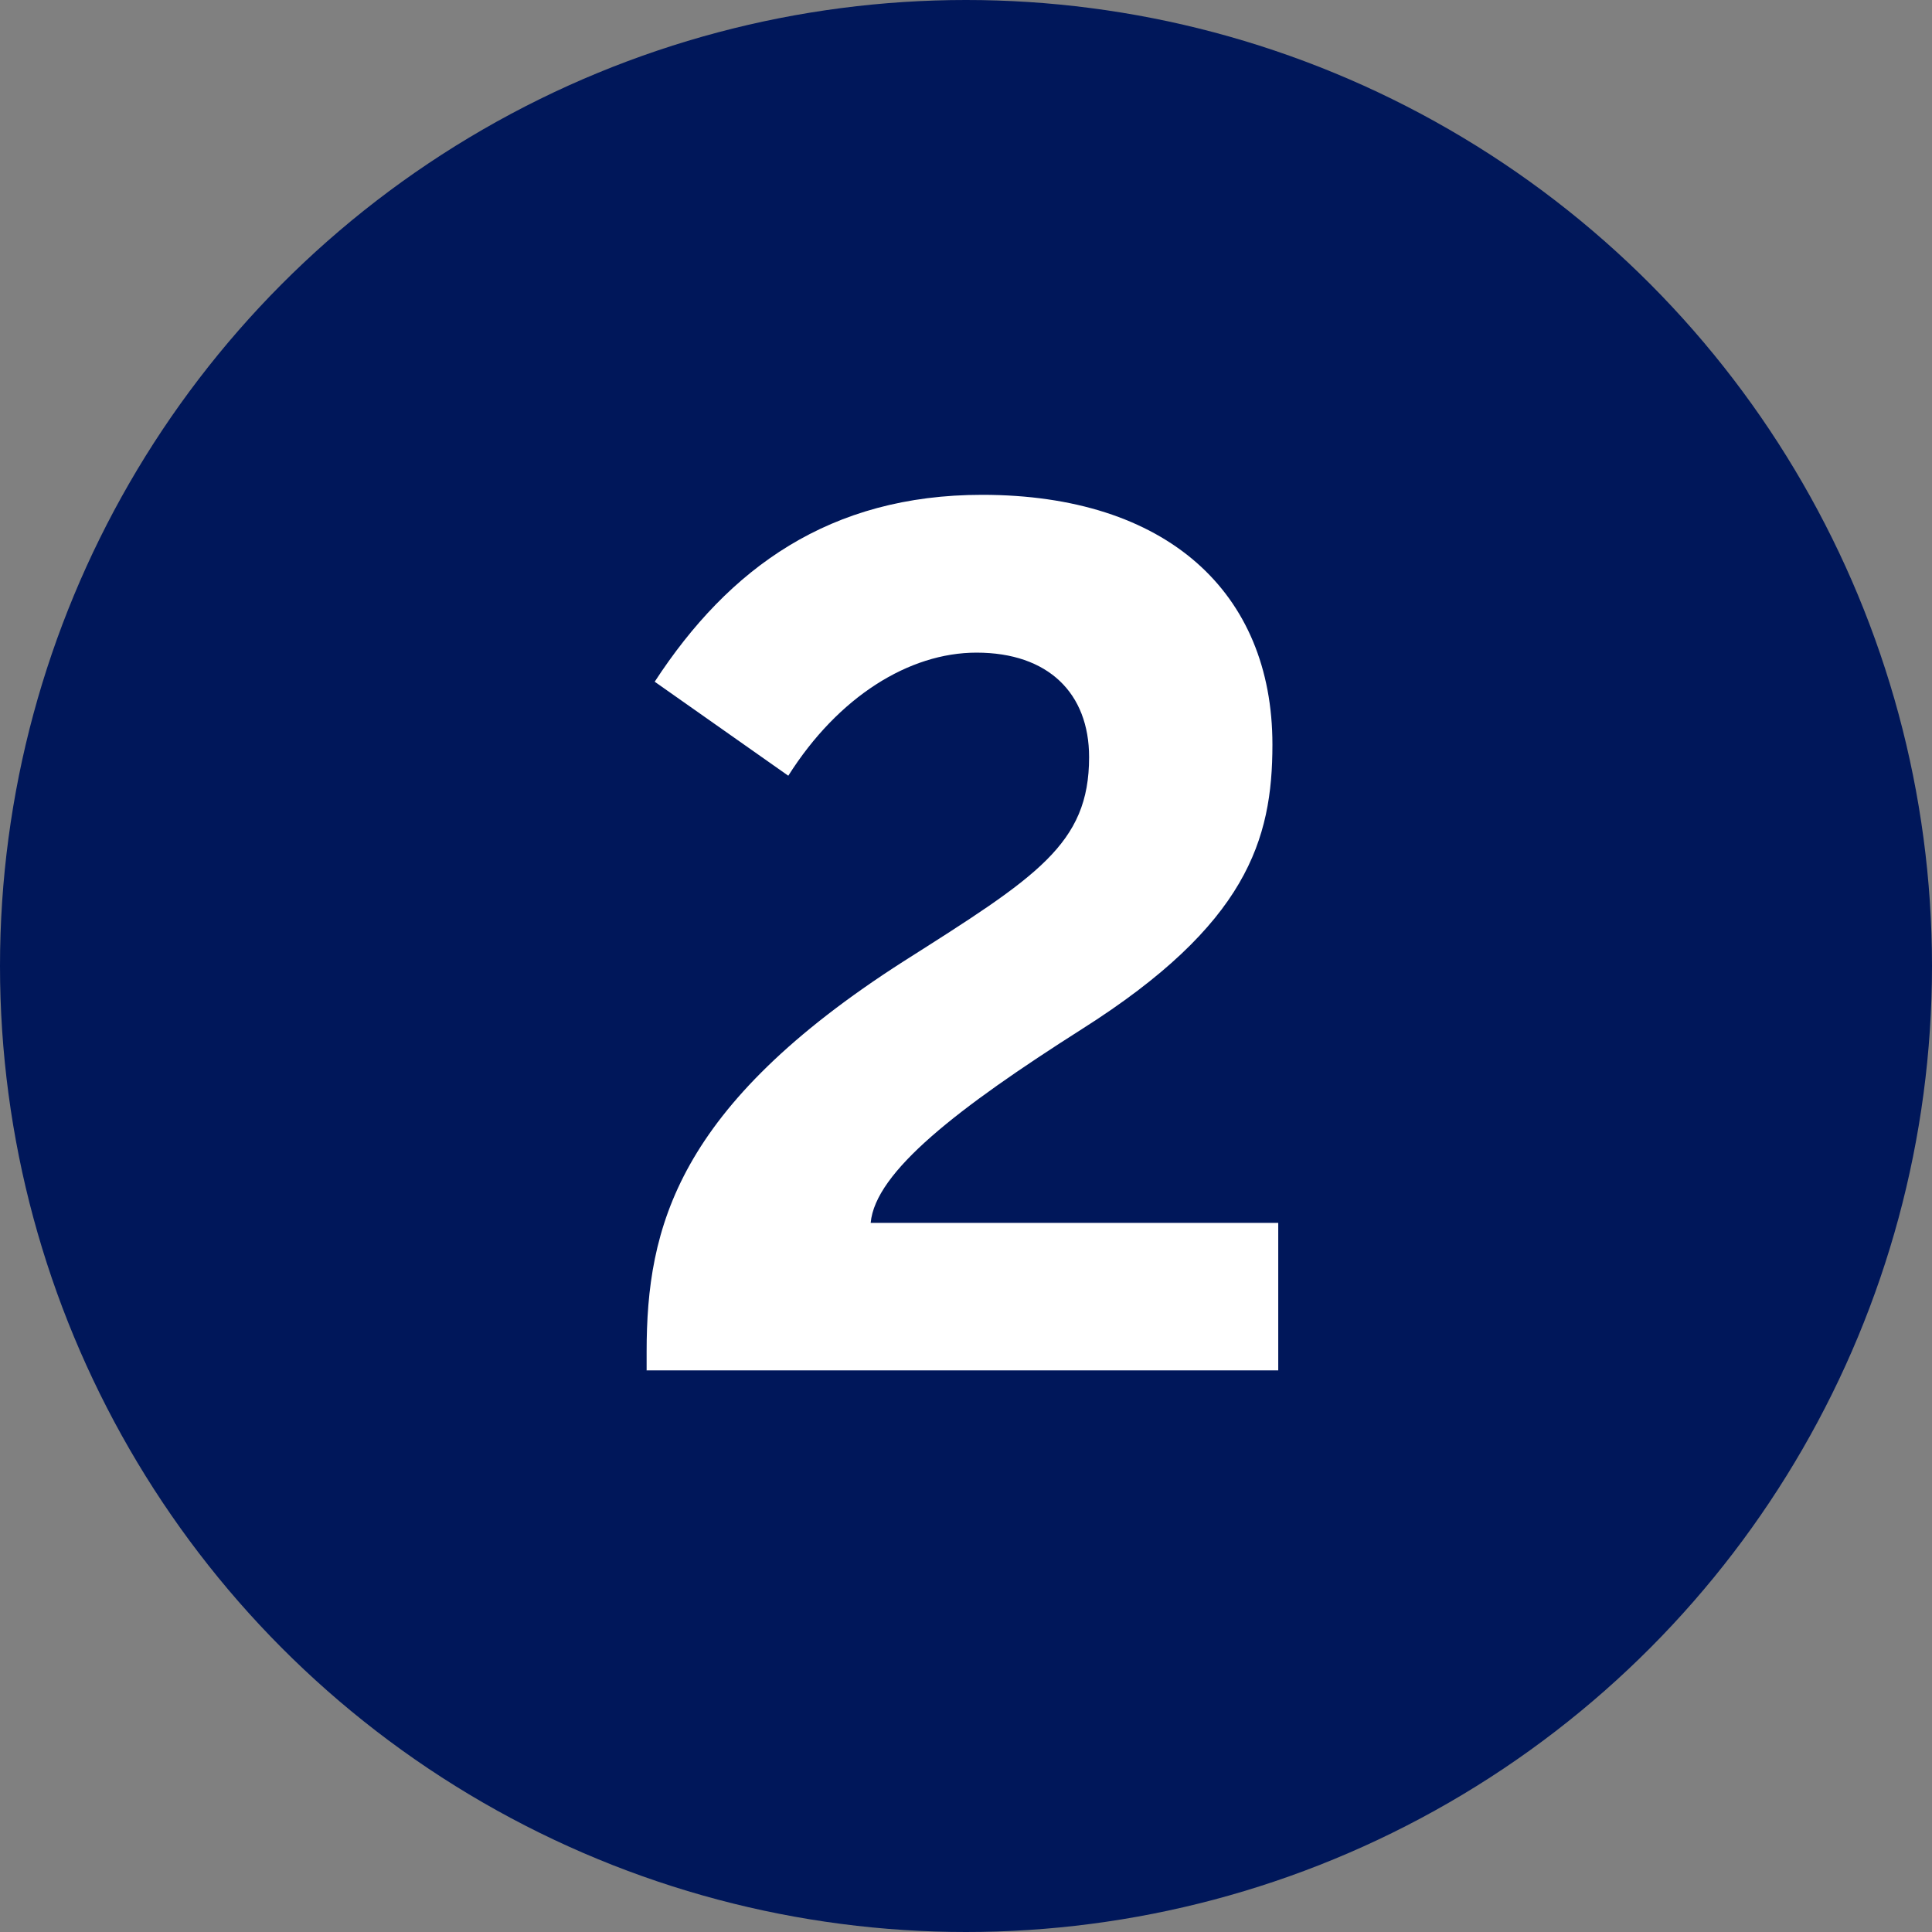
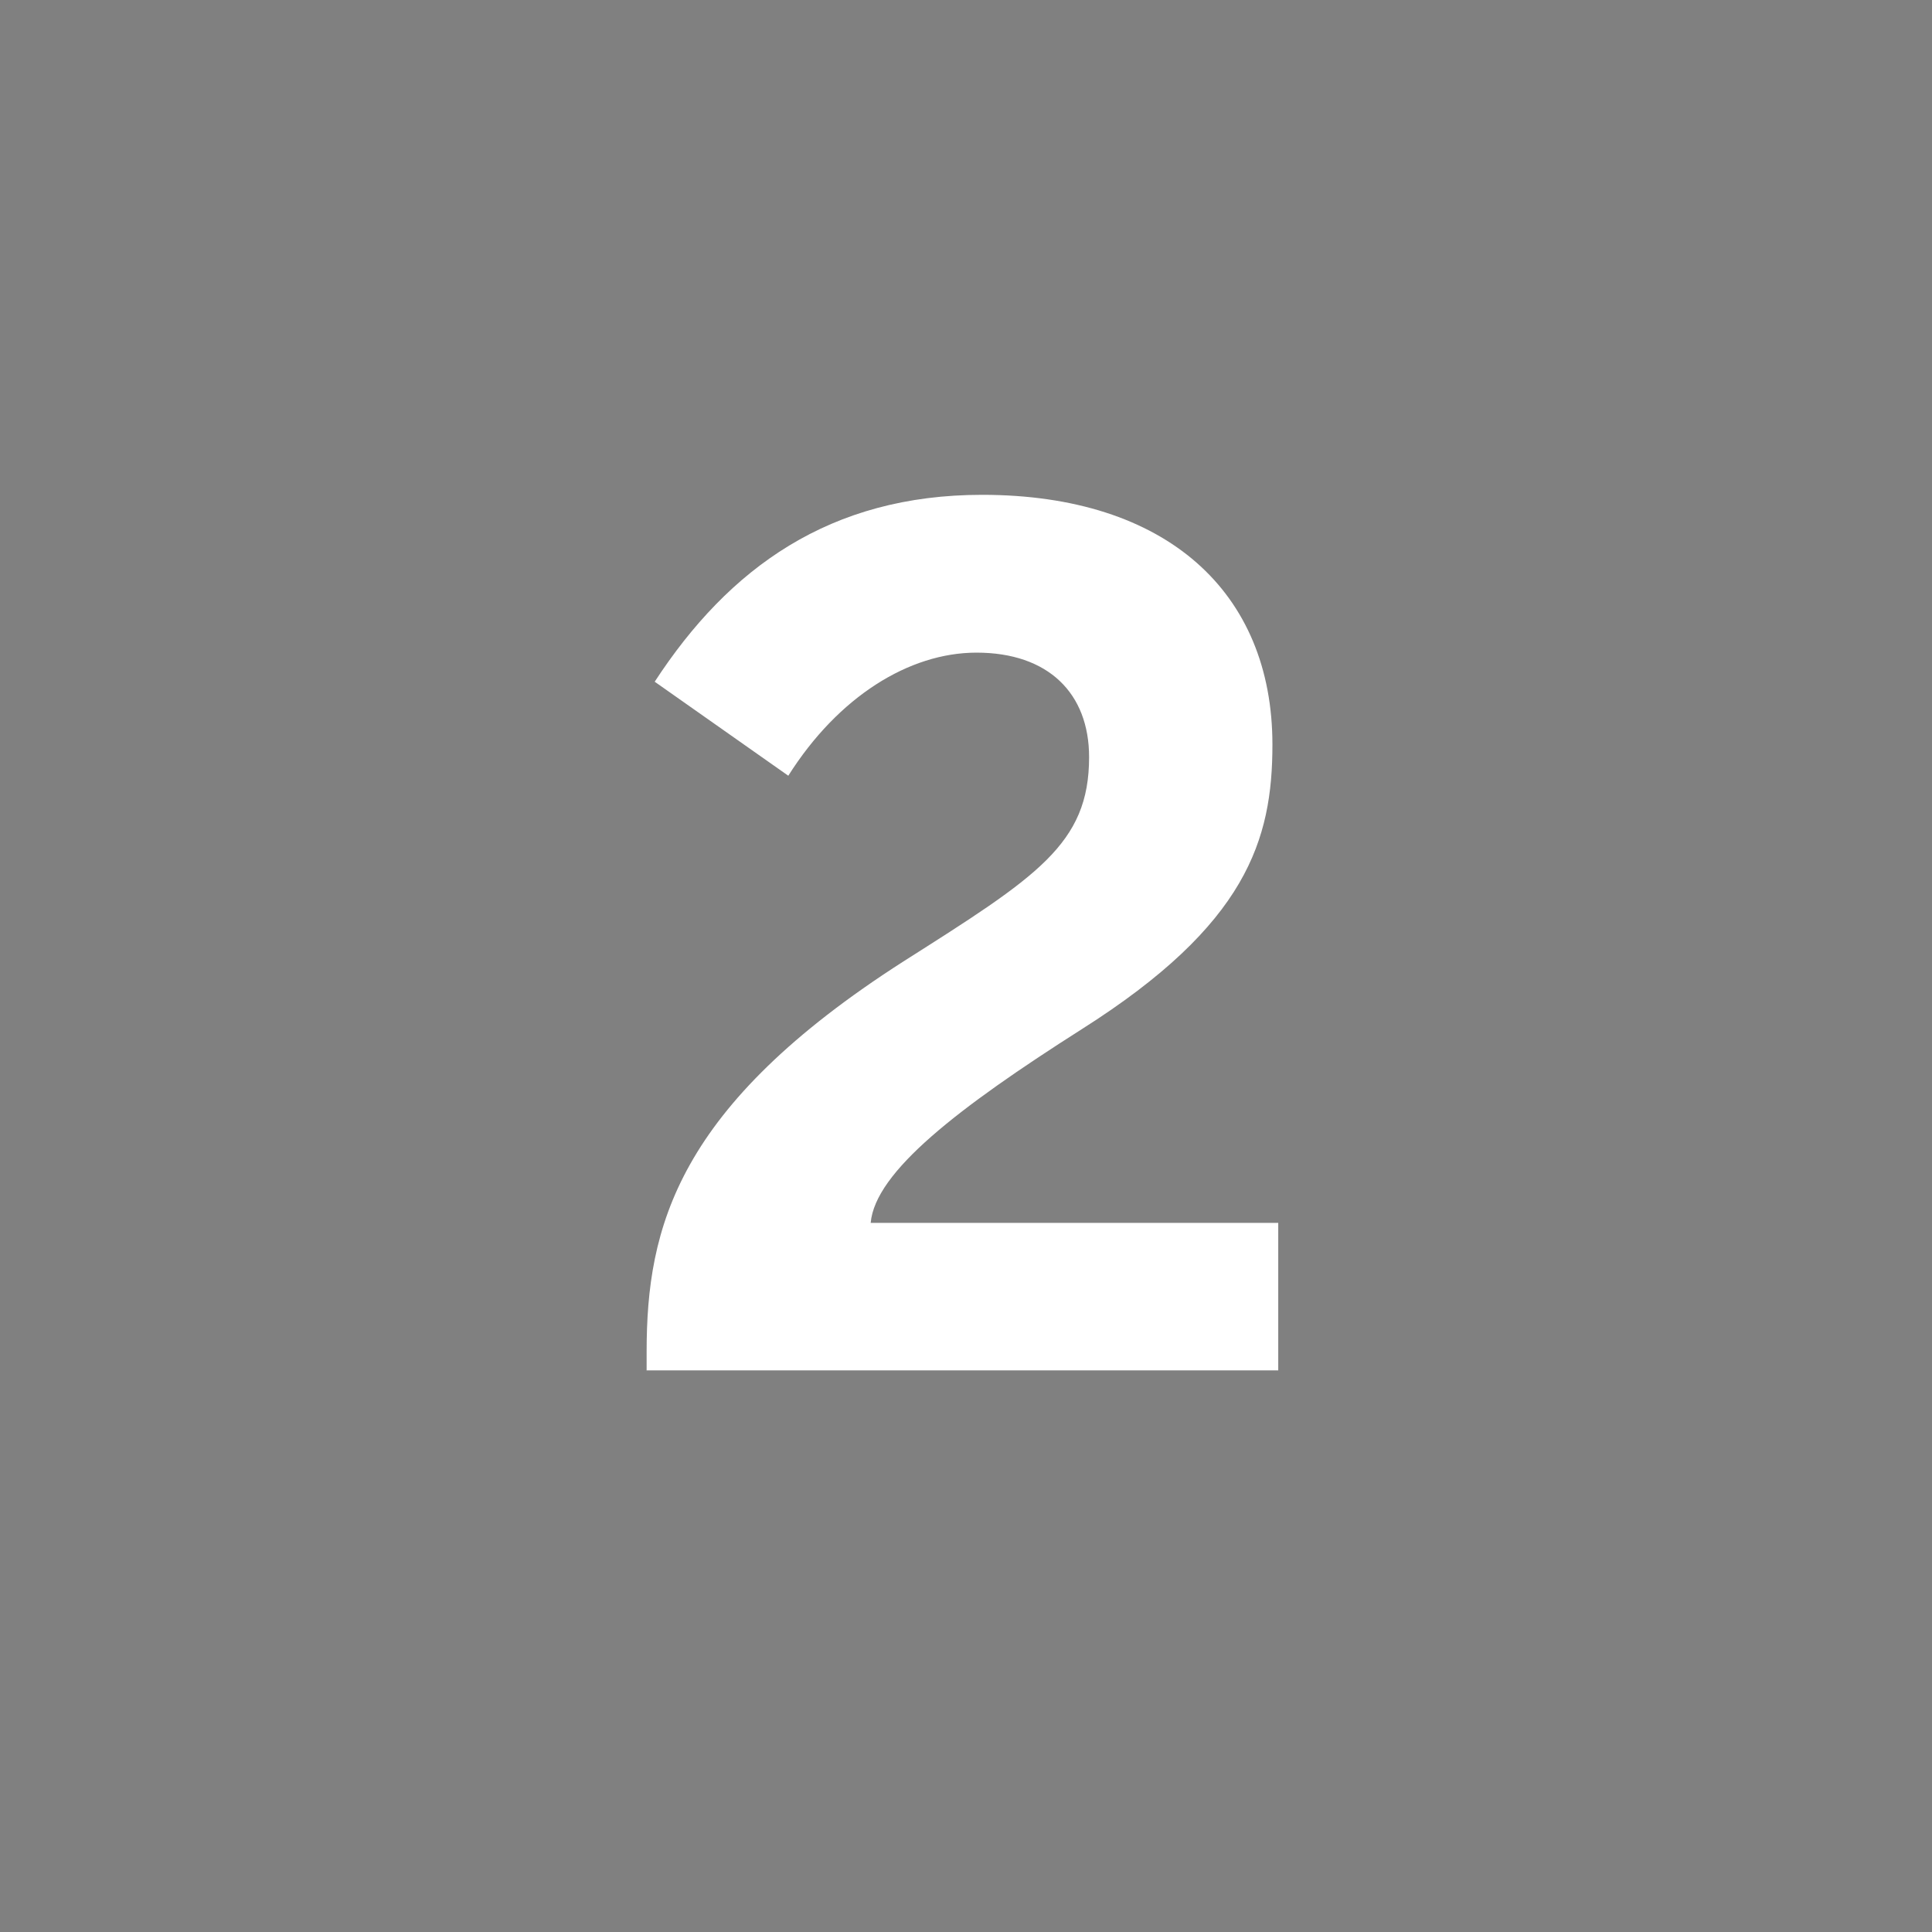
<svg xmlns="http://www.w3.org/2000/svg" id="Layer_1" data-name="Layer 1" viewBox="0 0 102.96 102.96">
  <rect x="0" y="0" width="102.96" height="102.96" fill="#808080" stroke="none" />
  <defs>
    <style>
      .cls-1 {
        fill: #00175a;
      }

      .cls-2 {
        fill: #fff;
      }
    </style>
  </defs>
-   <circle class="cls-1" cx="51.48" cy="51.48" r="51.48" />
  <path class="cls-2" d="M34.46,73.02v-.99c0-6.62,1.61-13.06,13.68-20.79,7.12-4.52,9.9-6.25,9.9-10.89,0-3.4-2.17-5.57-6-5.57-3.59,0-7.37,2.35-10.03,6.56l-7.12-5.01c3.96-6.07,9.34-9.96,17.45-9.96,9.84,0,15.47,5.2,15.47,13.31,0,5.08-1.36,9.59-10.15,15.16-6.62,4.21-11.02,7.61-11.26,10.33h21.72v7.86h-33.67Z" />
</svg>